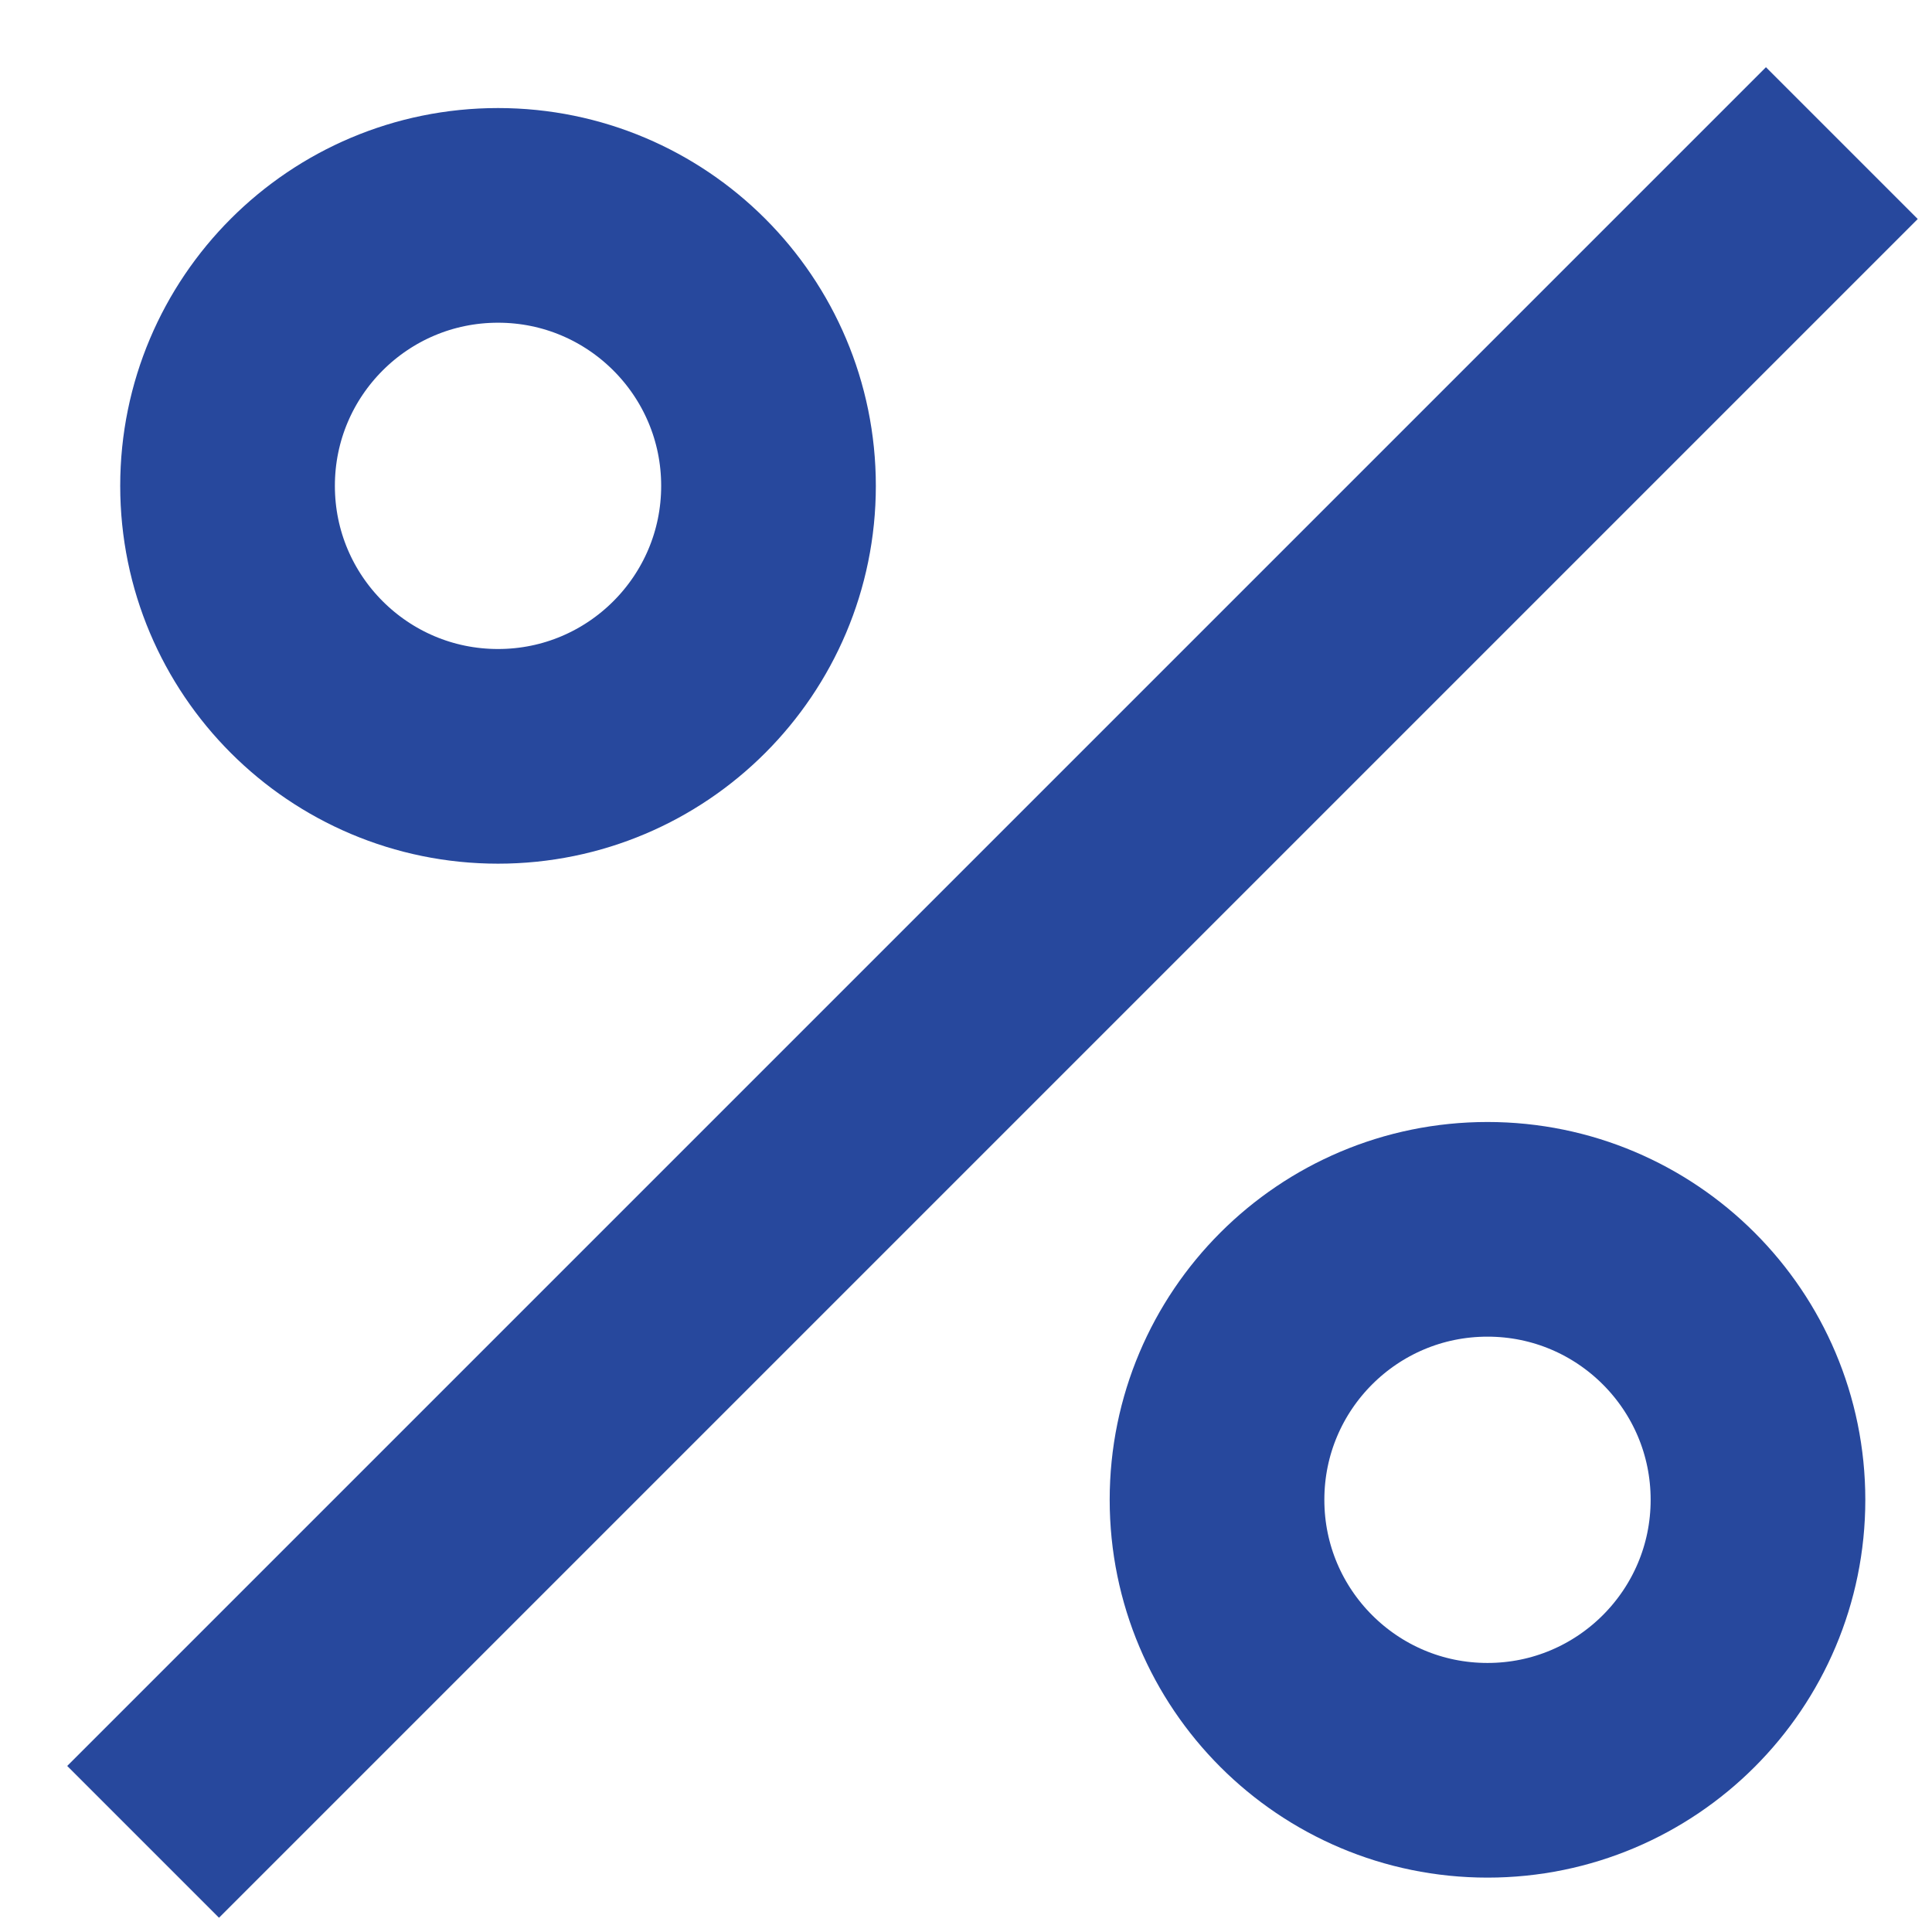
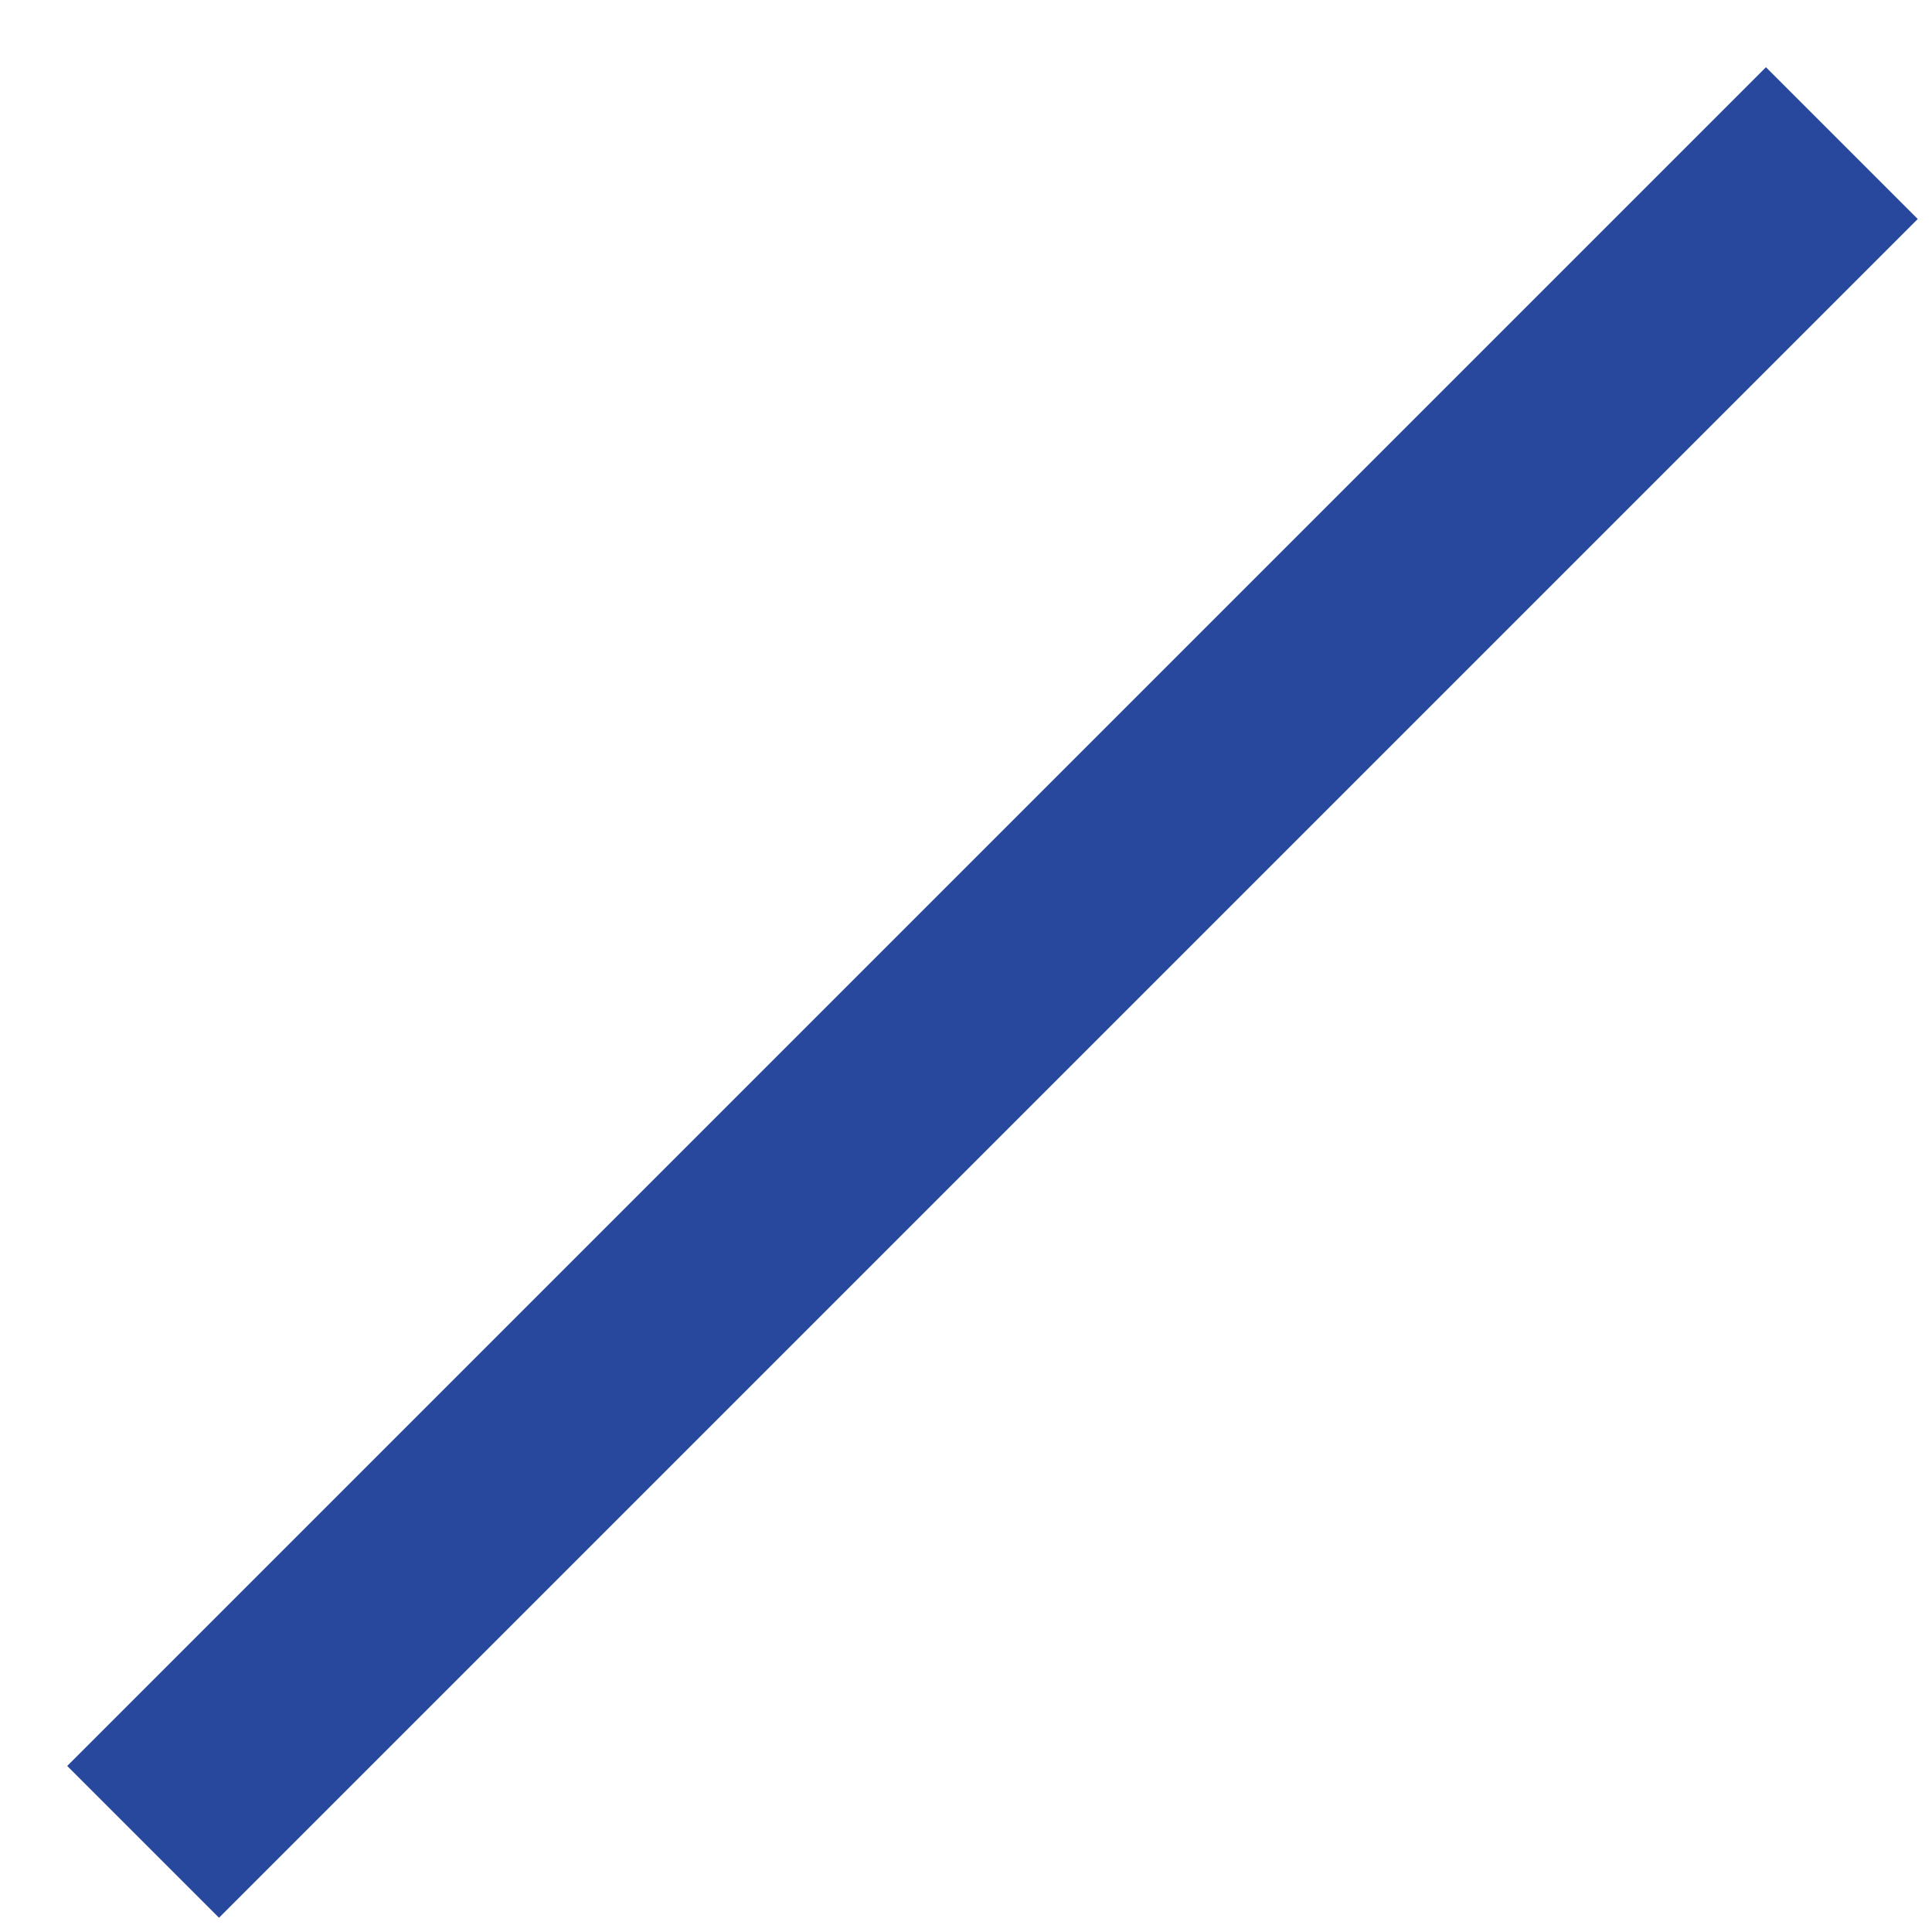
<svg xmlns="http://www.w3.org/2000/svg" width="27" height="27" viewBox="0 0 27 27" fill="none">
  <path d="M2 25.74L25.74 2" stroke="#27489D" stroke-width="3" stroke-miterlimit="10" />
-   <path d="M20.788 24.74C22.875 24.74 24.568 23.047 24.568 20.96C24.568 18.872 22.875 17.18 20.788 17.18C18.7 17.18 17.008 18.872 17.008 20.96C17.008 23.047 18.7 24.74 20.788 24.74Z" stroke="#27489D" stroke-width="3" stroke-miterlimit="10" />
-   <path d="M6.96 10.57C9.047 10.57 10.74 8.877 10.74 6.79C10.74 4.702 9.047 3.01 6.96 3.01C4.872 3.01 3.18 4.702 3.18 6.79C3.18 8.877 4.872 10.57 6.96 10.57Z" stroke="#27489D" stroke-width="3" stroke-miterlimit="10" />
</svg>